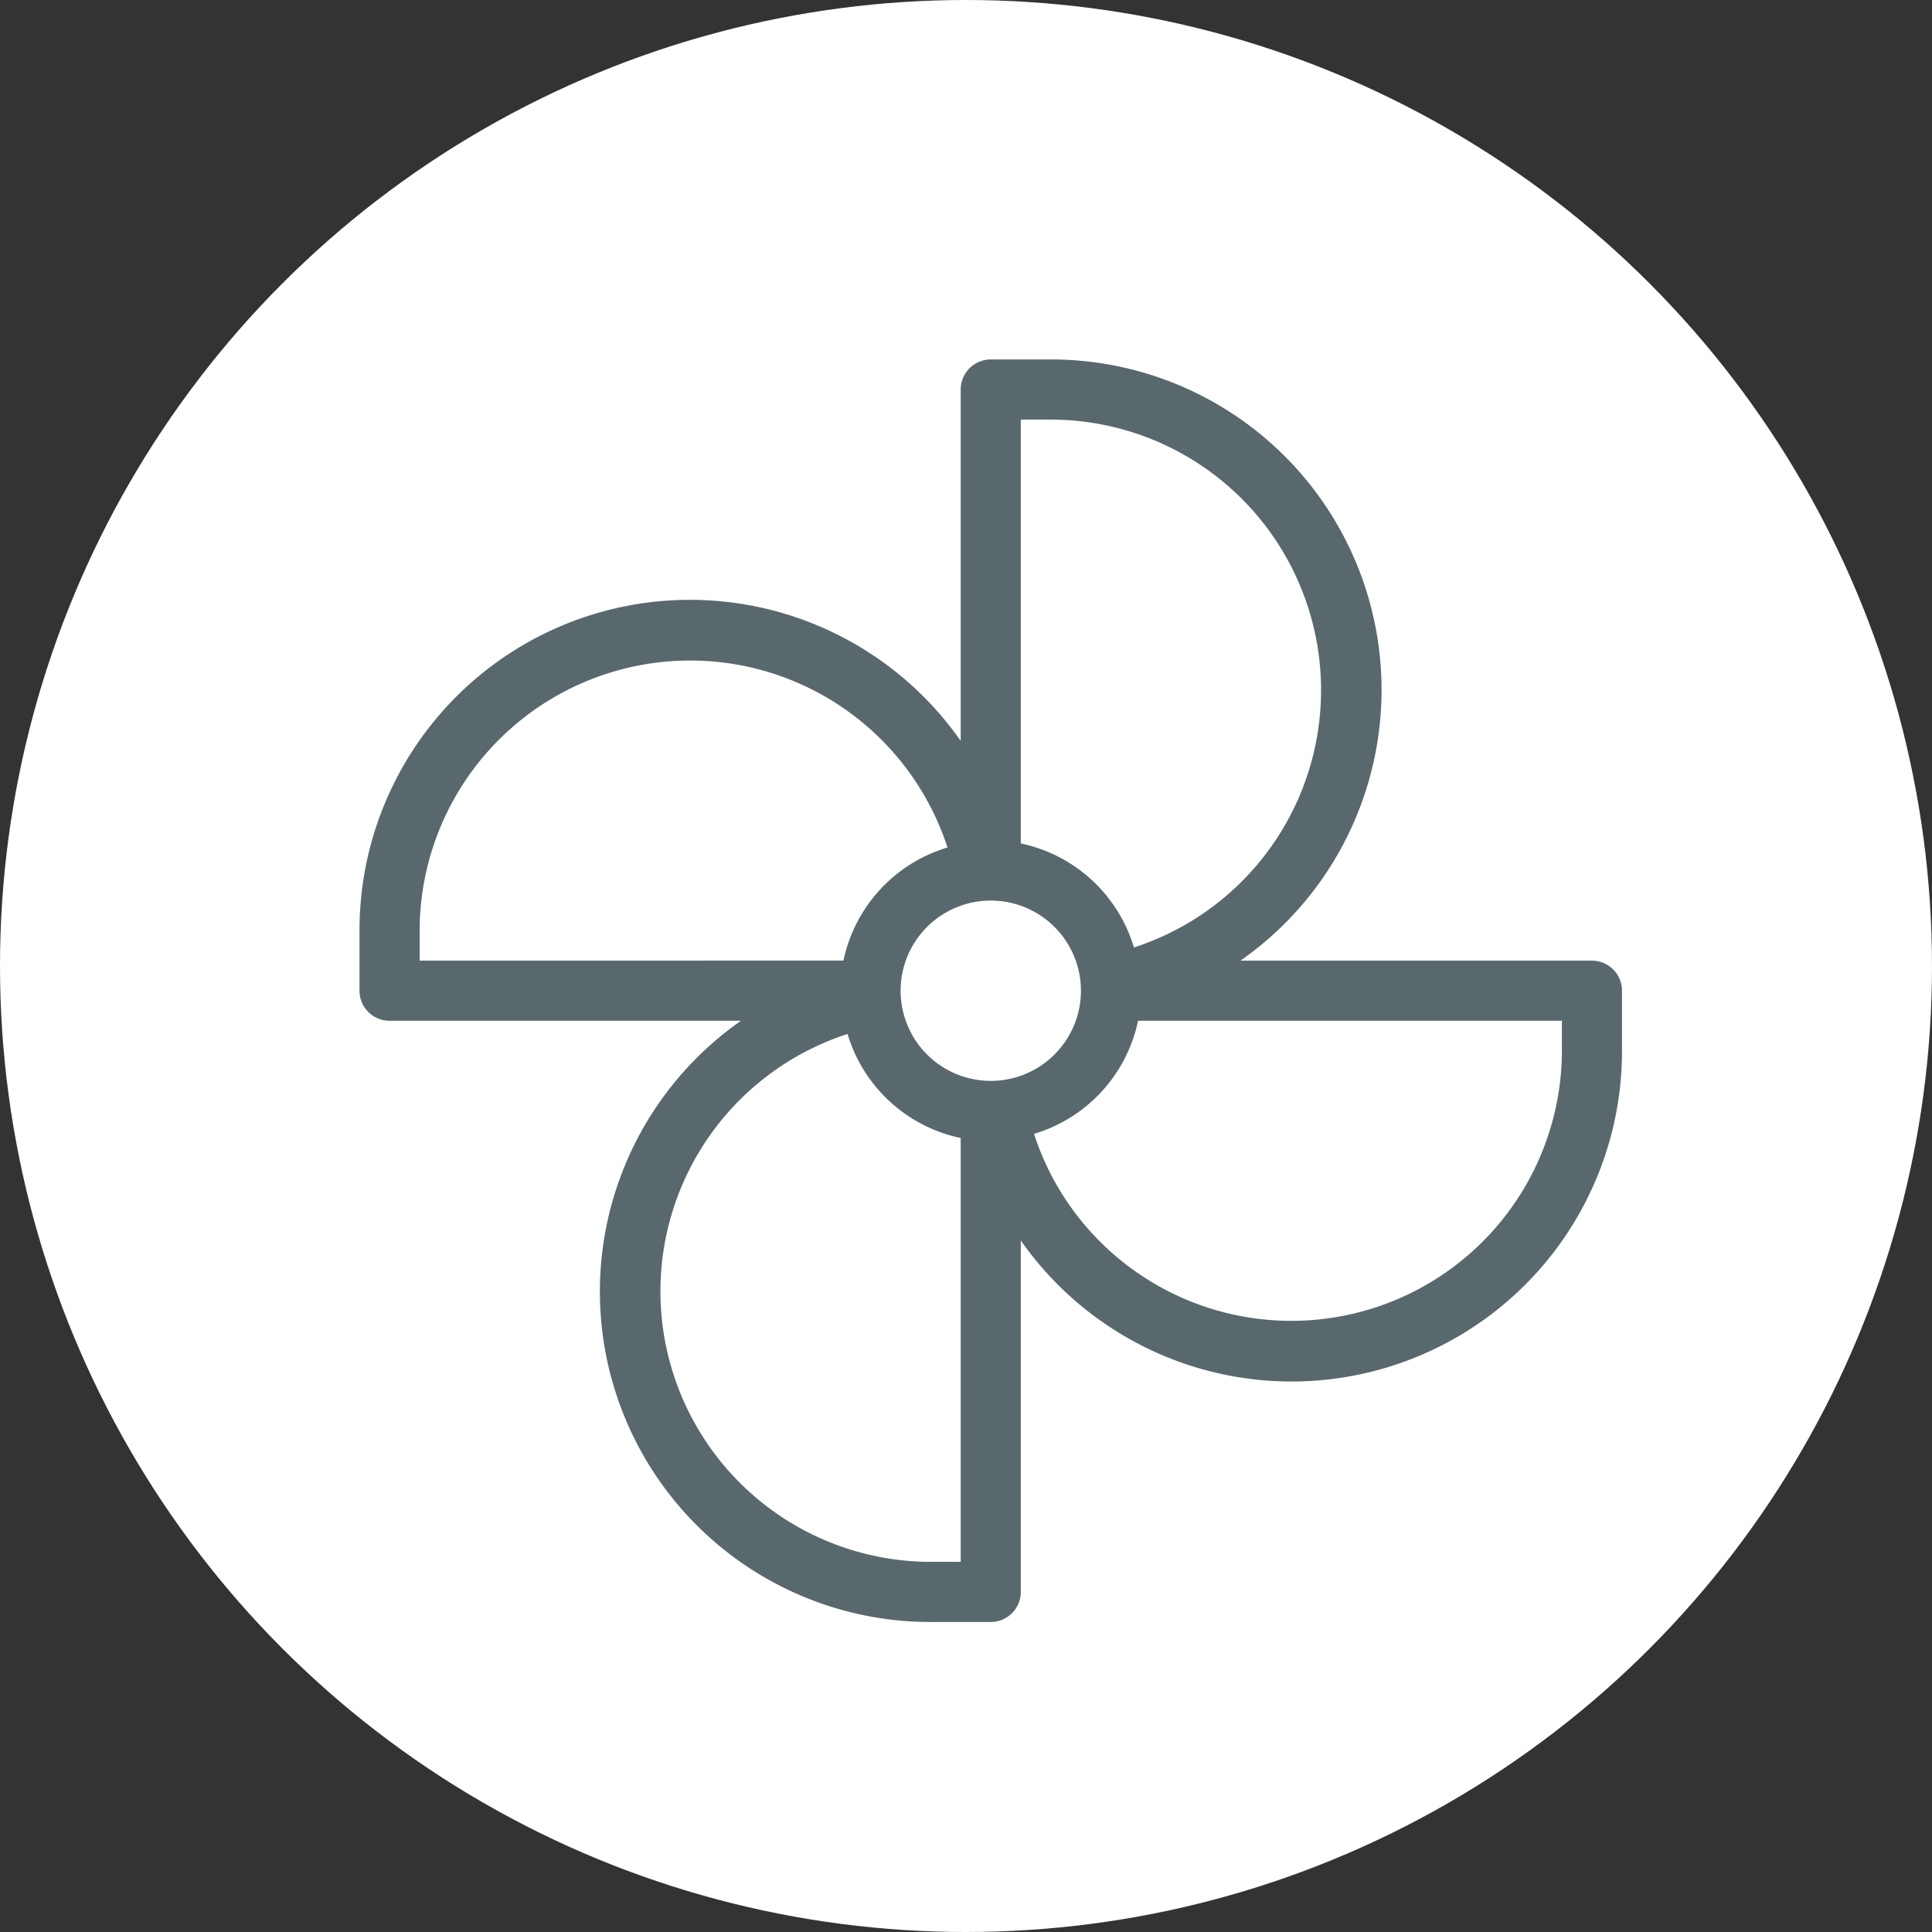
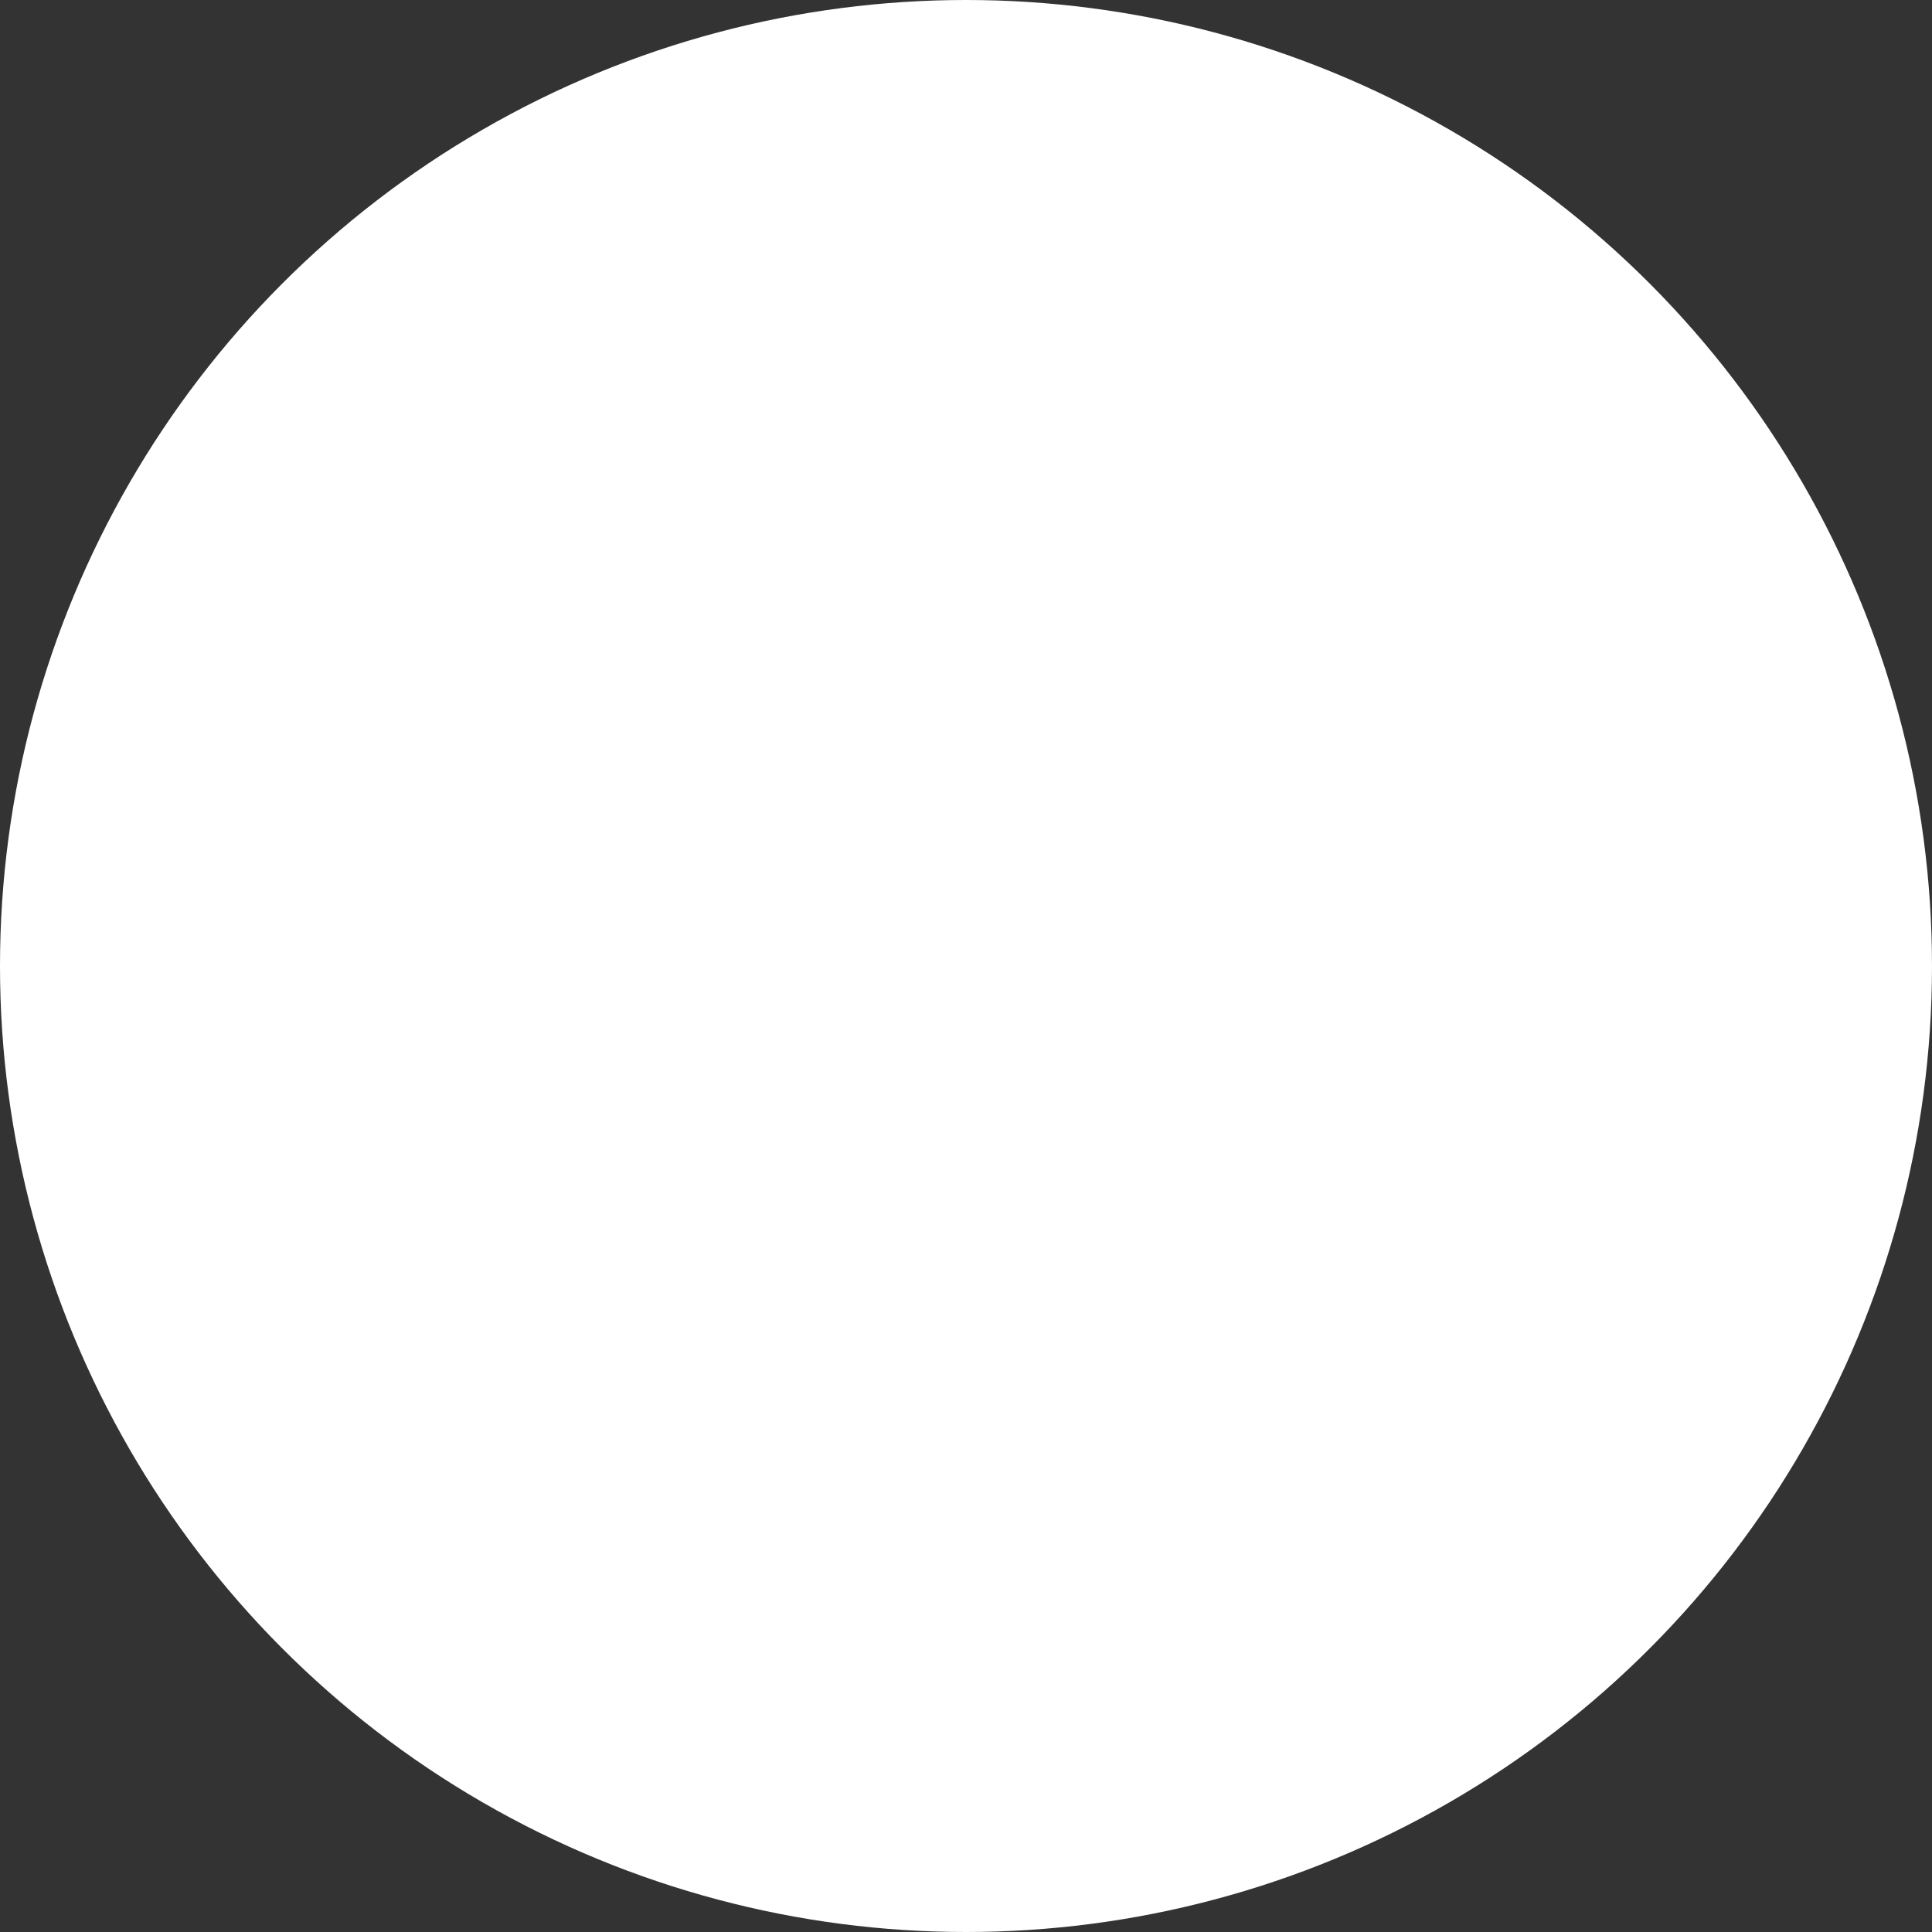
<svg xmlns="http://www.w3.org/2000/svg" width="39" height="39" viewBox="0 0 39 39">
  <rect x="0" y="0" width="39" height="39" fill="#333333" stroke="none" />
  <defs>
    <clipPath id="clip-path">
-       <rect id="Rectangle_117" data-name="Rectangle 117" width="26" height="26" transform="translate(-0.375 -0.375)" fill="#59686d" />
-     </clipPath>
+       </clipPath>
  </defs>
  <g id="Group_634" data-name="Group 634" transform="translate(0 -0.145)">
    <circle id="Ellipse_2" data-name="Ellipse 2" cx="19.5" cy="19.5" r="19.5" transform="translate(0 0.145)" fill="#fff" />
    <g id="Group_627" data-name="Group 627" transform="translate(7.254 7.398)">
      <g id="Group_626" data-name="Group 626" transform="translate(0.12 0.12)" clip-path="url(#clip-path)">
        <path id="Path_258" data-name="Path 258" d="M25.485,13.956V12.743a.607.607,0,0,0-.607-.607H17.784A6.67,6.67,0,0,0,13.956,0H12.743a.607.607,0,0,0-.607.607V7.7A6.67,6.67,0,0,0,0,11.529v1.214a.607.607,0,0,0,.607.607H7.7a6.67,6.67,0,0,0,3.828,12.136h1.214a.607.607,0,0,0,.607-.607V17.784a6.67,6.67,0,0,0,12.136-3.828M13.349,1.214h.607a5.461,5.461,0,0,1,1.677,10.656,3.034,3.034,0,0,0-2.284-2.1ZM1.214,12.136v-.607A5.461,5.461,0,0,1,11.869,9.852a3.034,3.034,0,0,0-2.1,2.283ZM12.136,24.272h-.607A5.461,5.461,0,0,1,9.852,13.616a3.034,3.034,0,0,0,2.284,2.1Zm.607-9.709a1.82,1.82,0,1,1,1.82-1.82,1.82,1.82,0,0,1-1.82,1.82M18.8,19.407a5.461,5.461,0,0,1-5.184-3.774,3.034,3.034,0,0,0,2.1-2.283h8.556v.607A5.461,5.461,0,0,1,18.8,19.407" transform="translate(-0.117 -0.117)" fill="#59686d" />
      </g>
    </g>
  </g>
</svg>